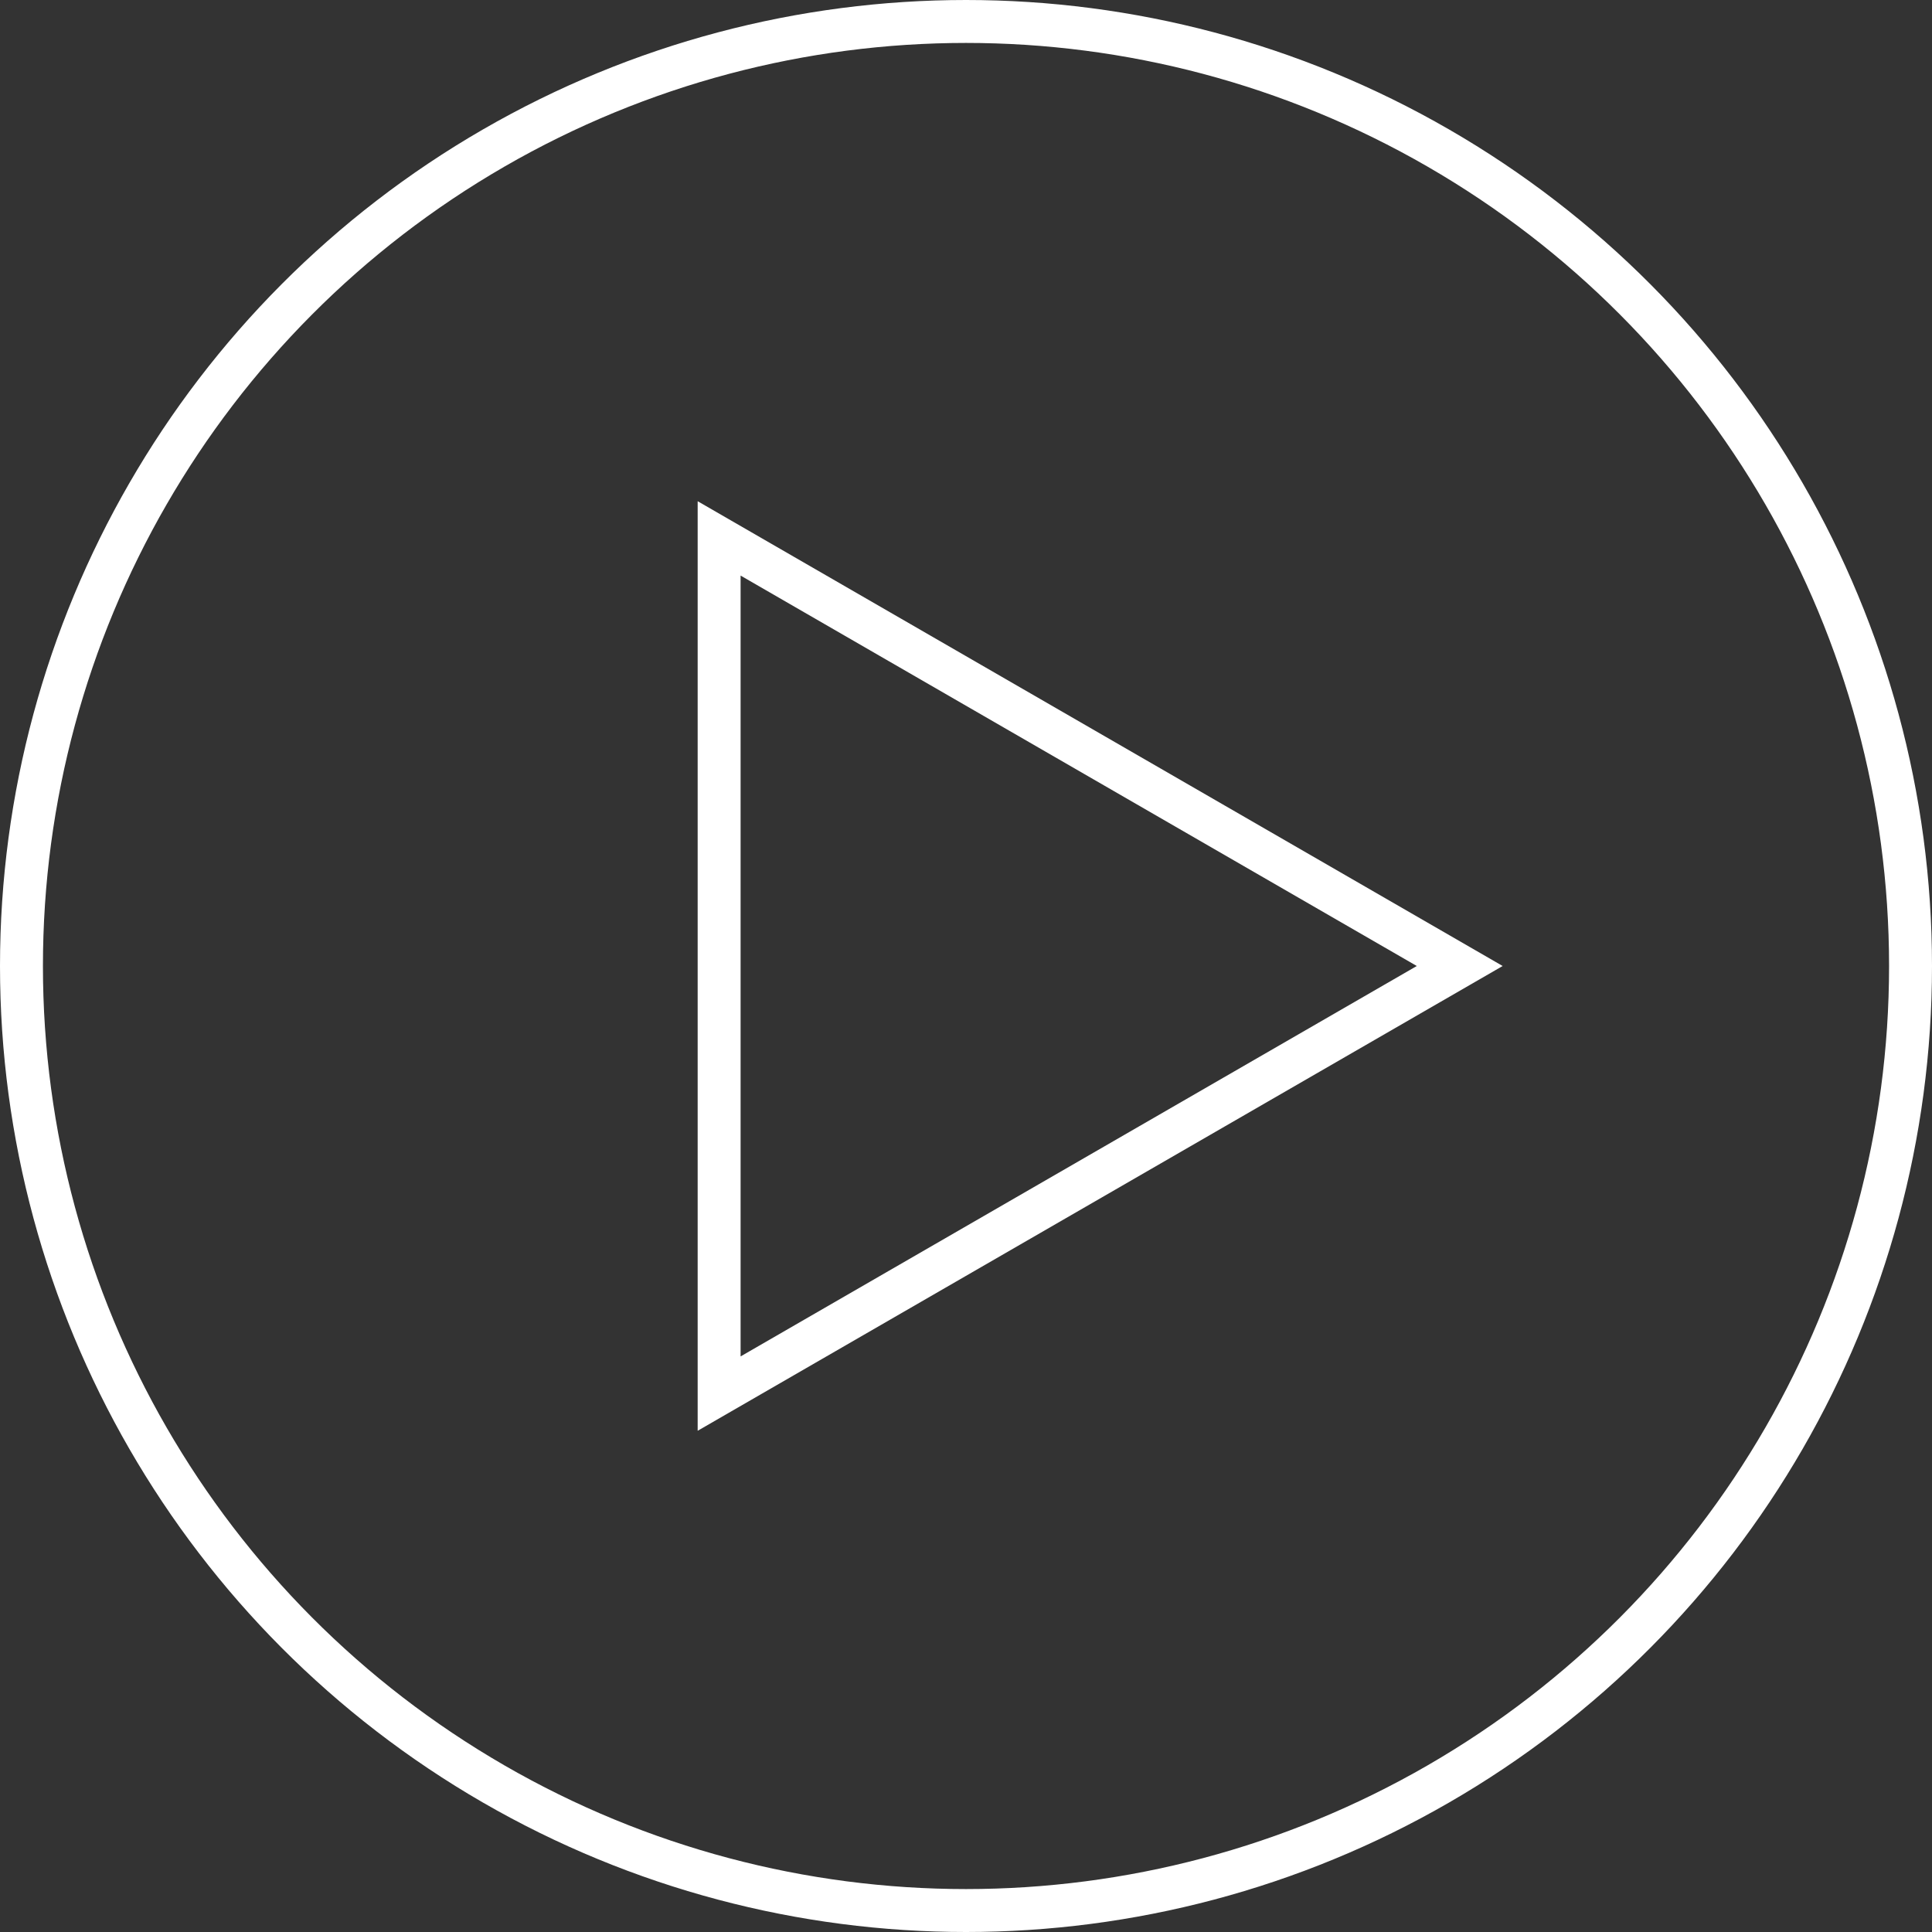
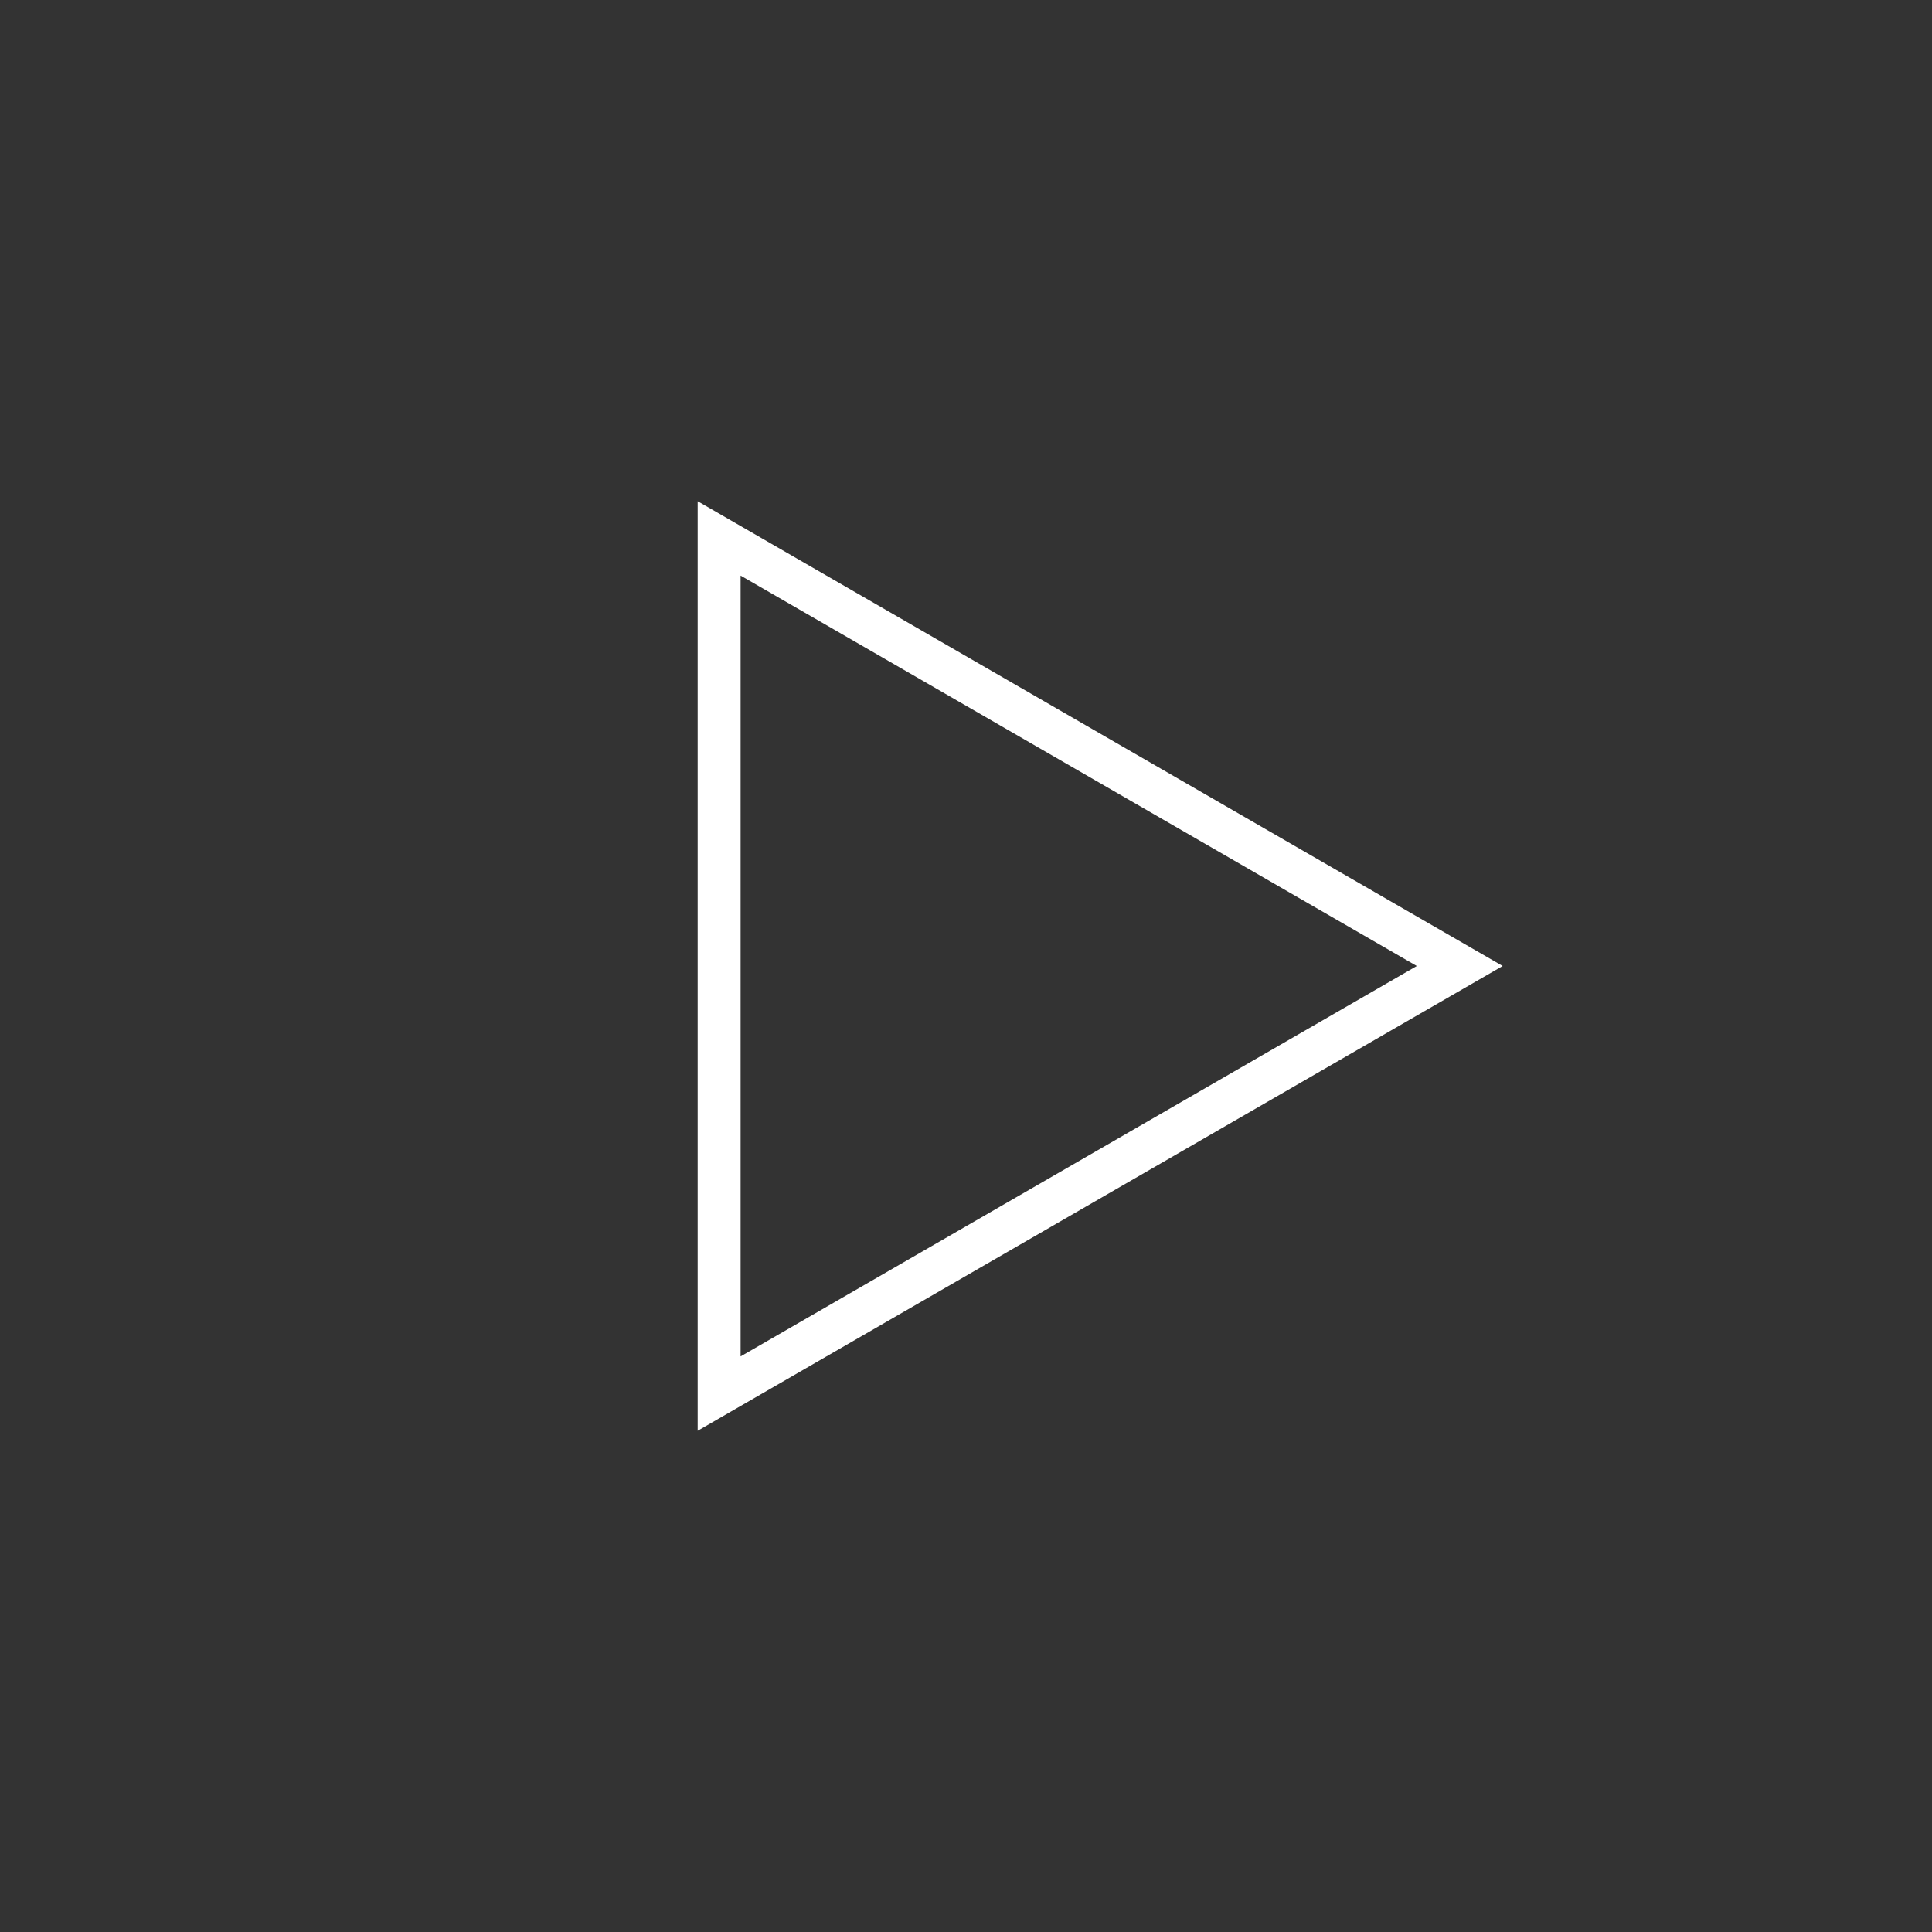
<svg xmlns="http://www.w3.org/2000/svg" width="90" height="90" viewBox="0 0 90 90" fill="none">
  <rect x="0" y="0" width="90" height="90" fill="#333333" stroke="none" />
  <path d="M33.5 25.081L68 45L33.5 64.919L33.5 25.081Z" stroke="white" stroke-width="2" />
-   <circle cx="45" cy="45" r="44" stroke="white" stroke-width="2" />
</svg>